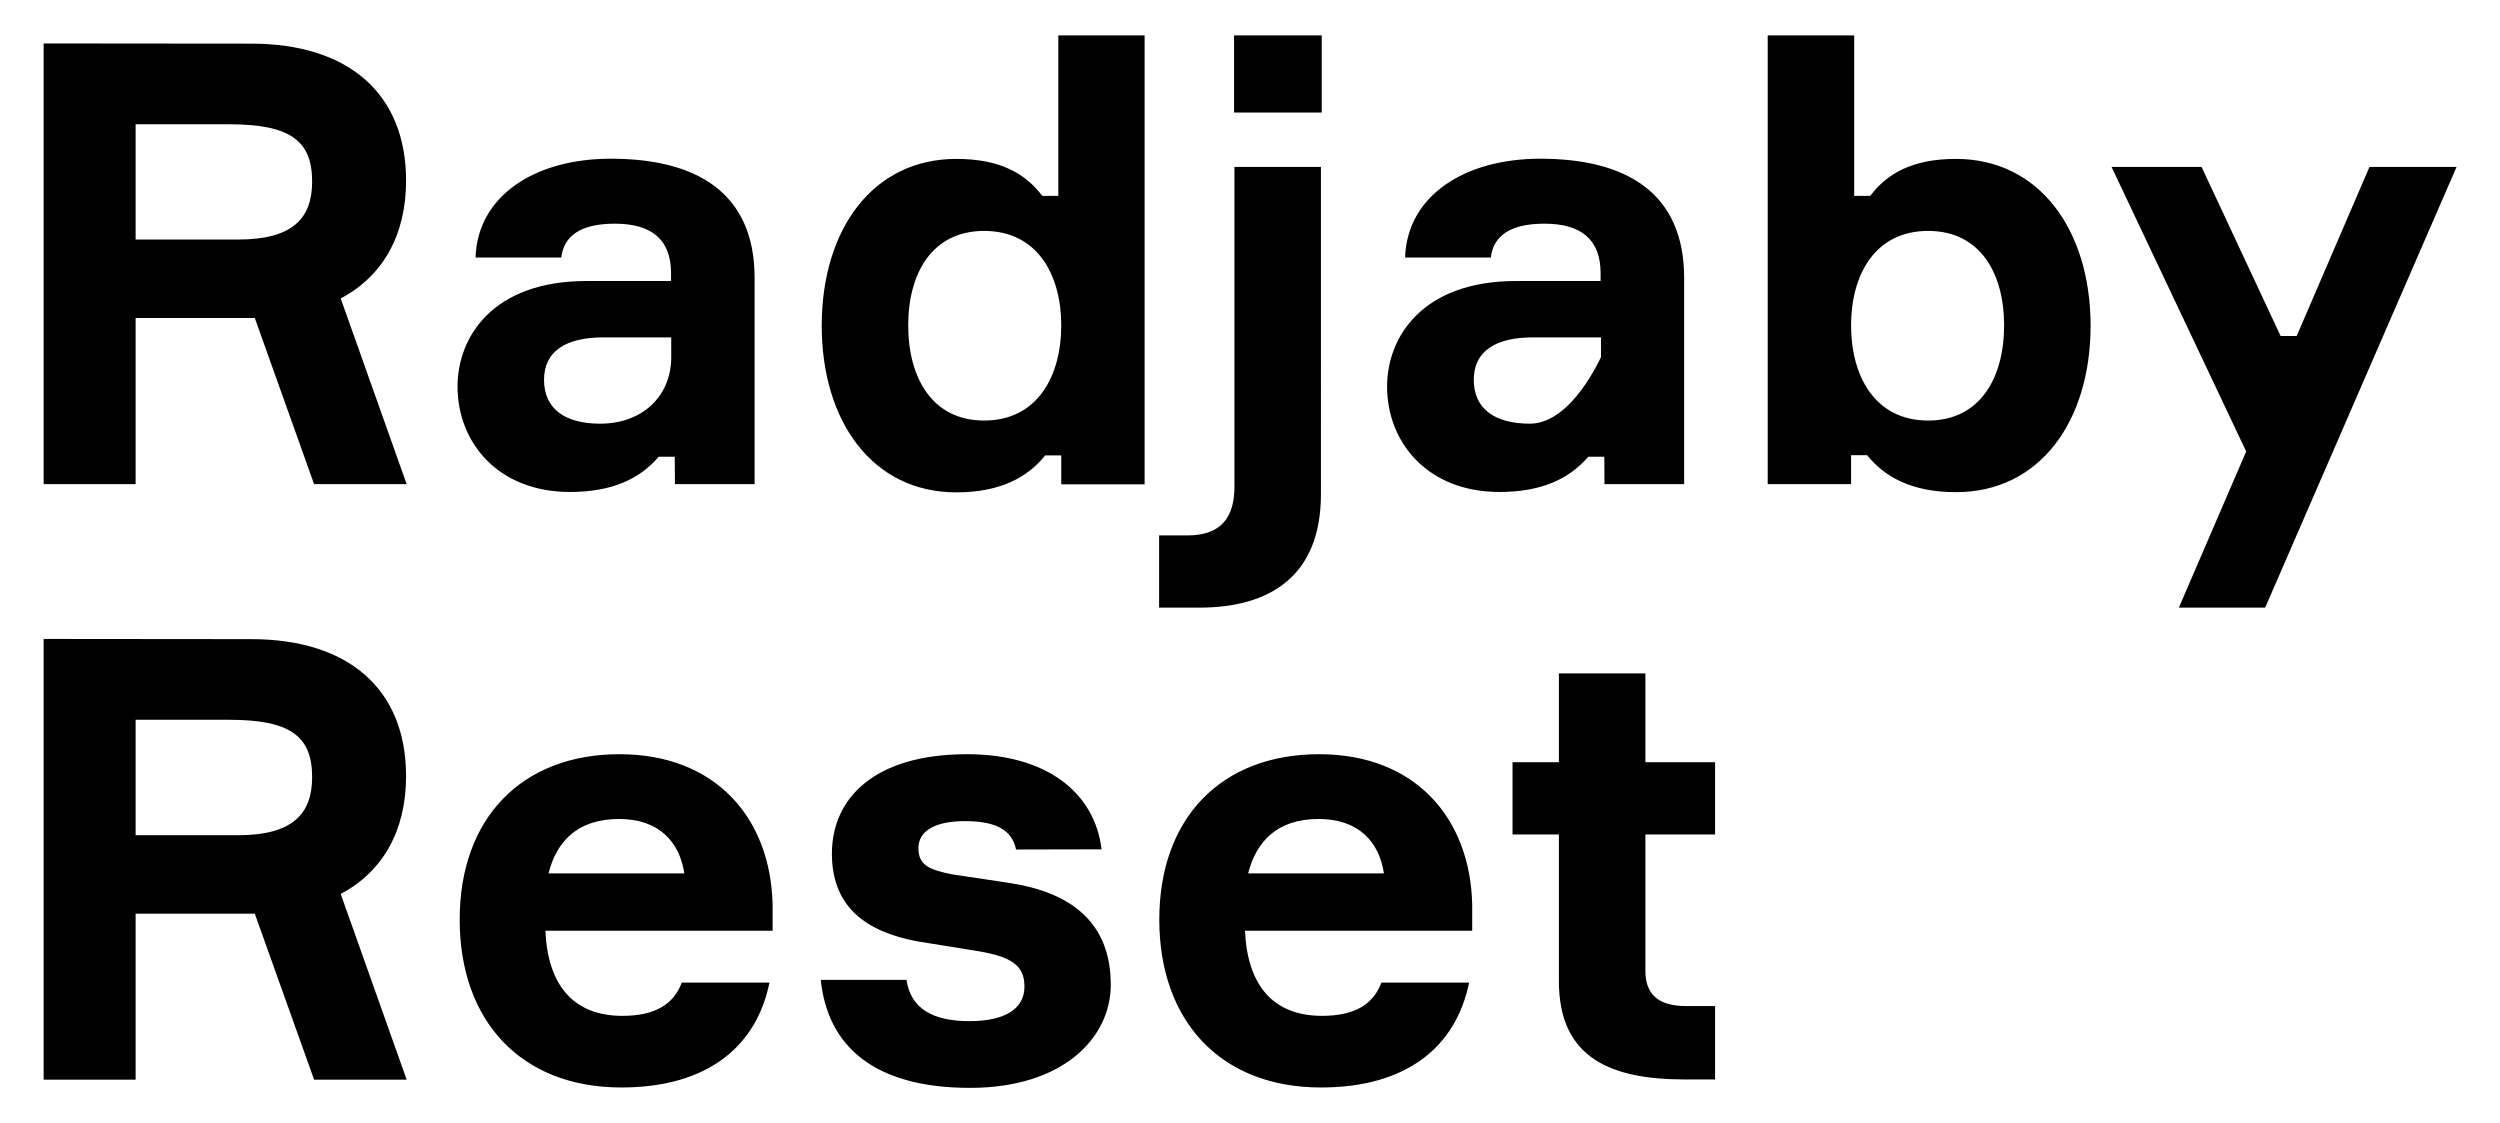
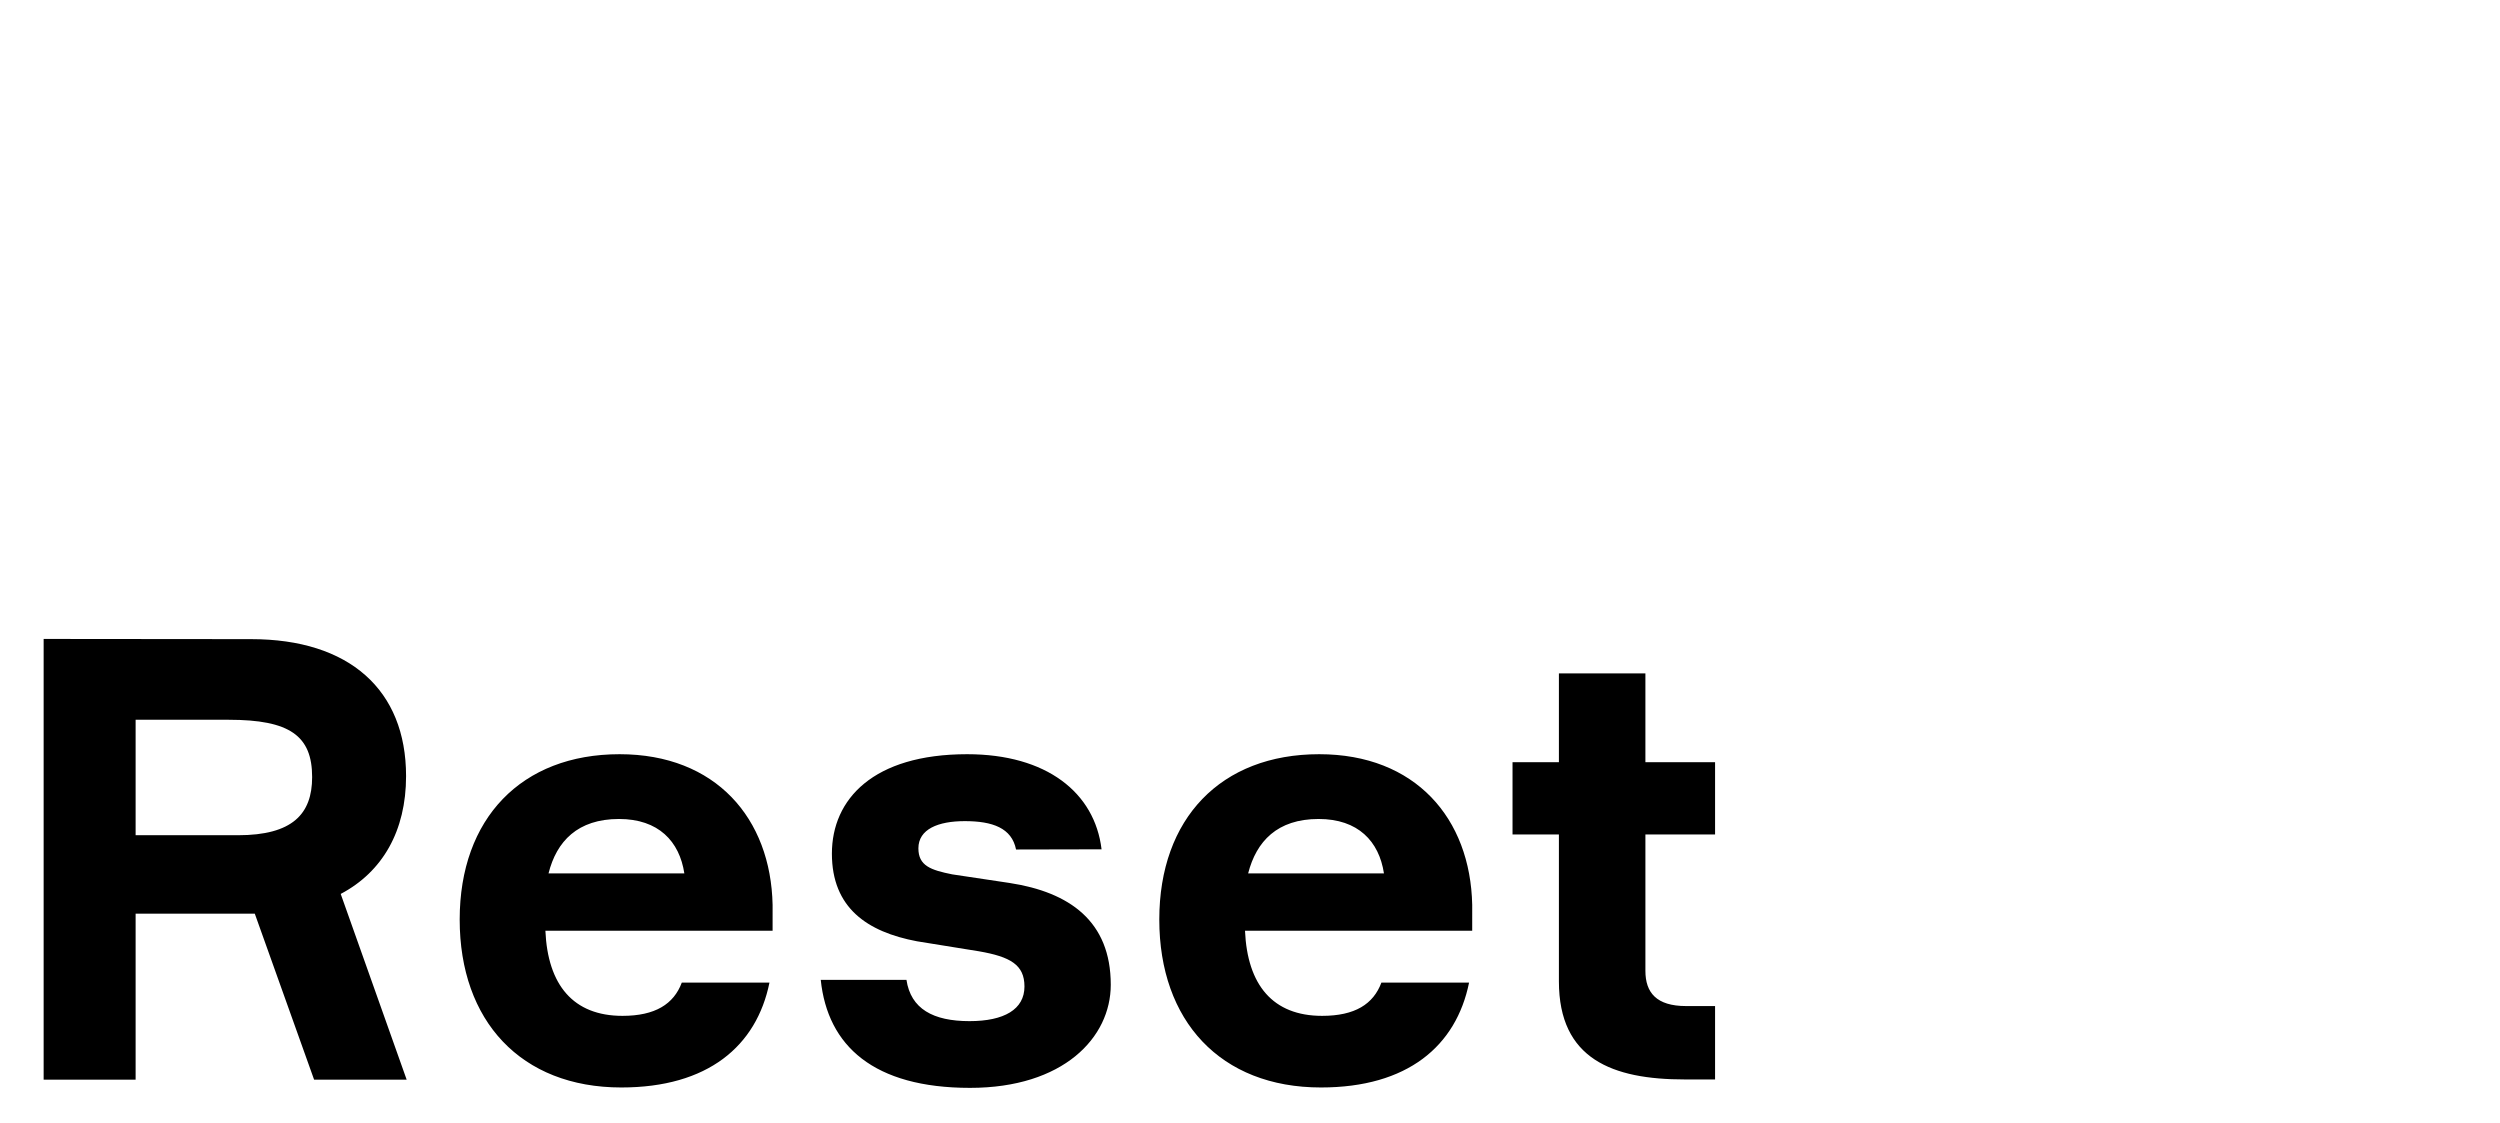
<svg xmlns="http://www.w3.org/2000/svg" version="1.1" id="Ebene_1" x="0px" y="0px" viewBox="0 0 1277.5 574.1" style="enable-background:new 0 0 1277.5 574.1;" xml:space="preserve">
  <g>
    <path d="M22.3,326.5v225.2h47v-84.8h60.9l30.3,84.8h47.3l-33.7-94.9c21.4-11.3,33.4-32.2,33.4-60.2c0-44.1-29-70-79.2-70   L22.3,326.5L22.3,326.5z M69.3,367.8h47.6c31.2,0,42.6,8.2,42.6,29.3c0,18.9-10.1,29.7-37.9,29.7H69.3V367.8z M394.8,462.4   c-0.9-44.2-29-77-78.2-77c-50.1,0-81.7,32.8-81.7,84.5s31.2,85.8,82.6,85.8c44.2,0,69.1-21.1,75.7-53.6h-44.8   c-4.1,11-13.6,17-30.3,17c-25.2,0-38.2-15.8-39.4-43.5h116.1L394.8,462.4L394.8,462.4z M316.3,418.5c20.2,0,30.9,11.4,33.4,27.8   h-69.4C284.4,429.9,295.2,418.5,316.3,418.5 M562.9,434c-3.5-29-28.1-48.6-68.7-48.6c-48,0-69.1,23-69.1,50.8   c0,27.7,18,40,43.5,44.8l31.6,5.1c16.1,2.8,23.3,6.9,23.3,18c0,11.7-10.4,17.7-28.1,17.7c-18.6,0-30-6.3-32.2-21.1h-43.8   c3.5,33.8,27.1,55.2,76.3,55.2c47.6,0,71.9-25.6,71.9-52.7c0-32.5-21.1-47.3-51.7-52l-29.3-4.4c-11-2.2-17.3-4.4-17.3-13.3   c0-9.8,10.1-13.9,23.7-13.9c14.2,0,24,3.5,26.2,14.5L562.9,434L562.9,434z M752.3,462.4c-0.9-44.2-29-77-78.2-77   c-50.2,0-81.7,32.8-81.7,84.5s31.2,85.8,82.6,85.8c44.2,0,69.1-21.1,75.7-53.6h-44.8c-4.1,11-13.5,17-30.3,17   c-25.2,0-38.2-15.8-39.4-43.5h116.1V462.4z M673.8,418.5c20.2,0,30.9,11.4,33.4,27.8h-69.4C642,429.9,652.7,418.5,673.8,418.5    M840.8,389.5v-45.4h-44.2v45.4h-23.7v36.9h23.7v75.1c0,39.7,27.4,50.1,64.3,50.1h15.5v-37.5h-14.8c-15.2,0-20.8-6.9-20.8-18v-69.7   h35.6v-36.9H840.8z" />
-     <path d="M22.3,22.2v225.2h47v-84.9h60.9l30.3,84.9h47.3l-33.7-94.9c21.4-11.3,33.4-32.2,33.4-60.2c0-44.1-29-70-79.2-70L22.3,22.2   L22.3,22.2z M69.3,63.5h47.6c31.2,0,42.6,8.2,42.6,29.3c0,18.9-10.1,29.6-37.8,29.6H69.3V63.5z M344.9,247.4h40.7V142   c0-43.5-29.6-60.9-73.5-60.9c-39.1,0-68.1,19.2-69.1,50.5h43.8c1.3-11,9.8-17.3,27.4-17.3c19.2,0,28.7,8.5,28.7,25.2v4.1h-43.2   c-48,0-65.9,28.7-65.9,53.9c0,28.7,20.8,53.9,57.4,53.9c21.5,0,35.6-6.6,45.4-18h8.2L344.9,247.4L344.9,247.4z M306.7,216.5   c-18,0-28.7-7.6-28.7-22.4s11.4-21.7,30.3-21.7H343v10.1C343,202.6,328.1,216.5,306.7,216.5 M488.7,81.2   c-42.9,0-68.8,36.3-68.8,85.2s25.9,85.2,68.8,85.2c22.7,0,36.6-7.9,45.4-18.9h8.2v14.8h42.6V18.1h-44.1v82h-8.2   C524,88.7,511.1,81.2,488.7,81.2 M502.9,214.9c-26.5,0-38.8-21.8-38.8-48.6c0-26.8,12.3-48.3,38.8-48.3c27.4,0,39.4,22.7,39.4,48.3   S530.3,214.9,502.9,214.9 M675.4,18.1h-44.8v39.4h44.8V18.1z M612.9,310.5c35.3,0,62.1-15.5,62.1-58V85.3h-44.2v163.4   c0,15.1-6.3,24.9-24,24.9h-14.5v36.9H612.9z M819.9,247.4h40.7V142c0-43.5-29.6-60.9-73.5-60.9c-39.1,0-68.1,19.2-69.1,50.5h43.8   c1.3-11,9.8-17.3,27.4-17.3c19.2,0,28.7,8.5,28.7,25.2v4.1h-43.2c-47.9,0-65.9,28.7-65.9,53.9c0,28.7,20.8,53.9,57.4,53.9   c21.4,0,35.6-6.6,45.4-18h8.2L819.9,247.4L819.9,247.4z M781.8,216.5c-18,0-28.7-7.6-28.7-22.4s11.3-21.7,30.3-21.7h34.7v10.1   C818,182.4,803.2,216.5,781.8,216.5 M999.5,81.2c-22.4,0-35.3,7.6-43.8,18.9h-8.2v-82h-44.2v229.3h42.6v-14.8h8.2   c8.8,11,22.7,18.9,45.4,18.9c42.9,0,68.8-36.3,68.8-85.2C1068.2,117.4,1042,81.2,999.5,81.2 M985.3,214.9   c-27.4,0-39.4-23-39.4-48.6s12-48.3,39.4-48.3c26.5,0,38.8,21.5,38.8,48.3C1024.1,193.1,1011.8,214.9,985.3,214.9 M1157.5,310.5   l97.8-225.2h-44.5l-37.2,86.4h-8.2L1125,85.3h-46l68.8,145.4l-34.4,79.8H1157.5z" />
  </g>
</svg>